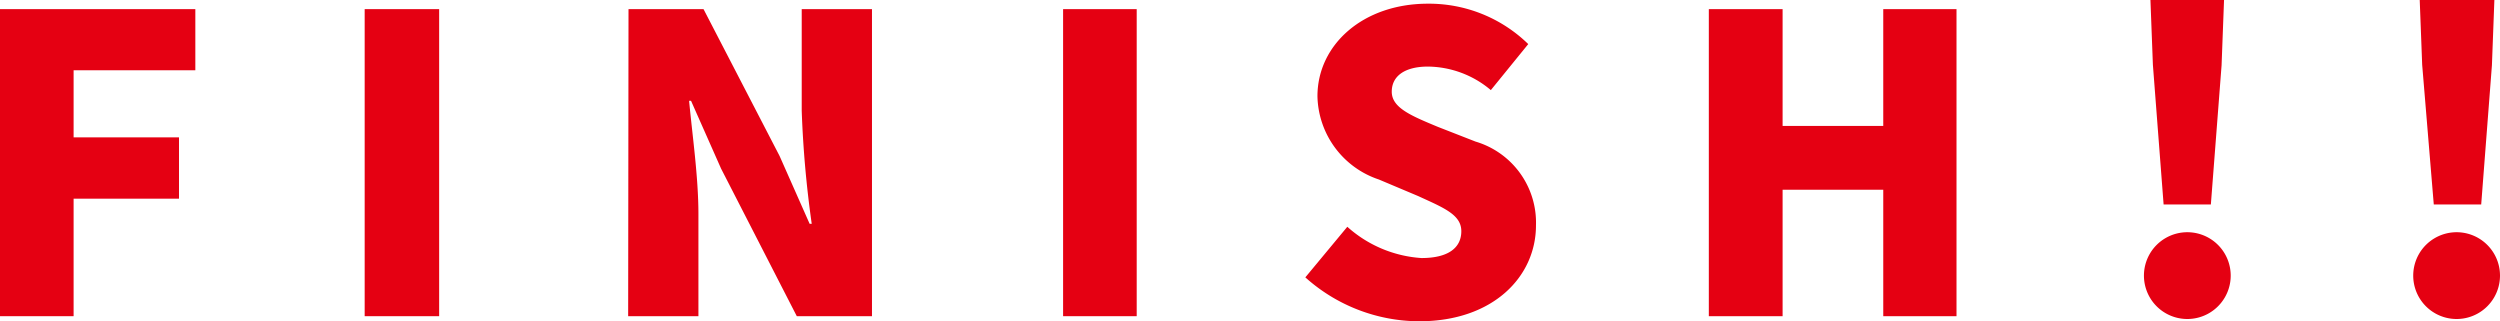
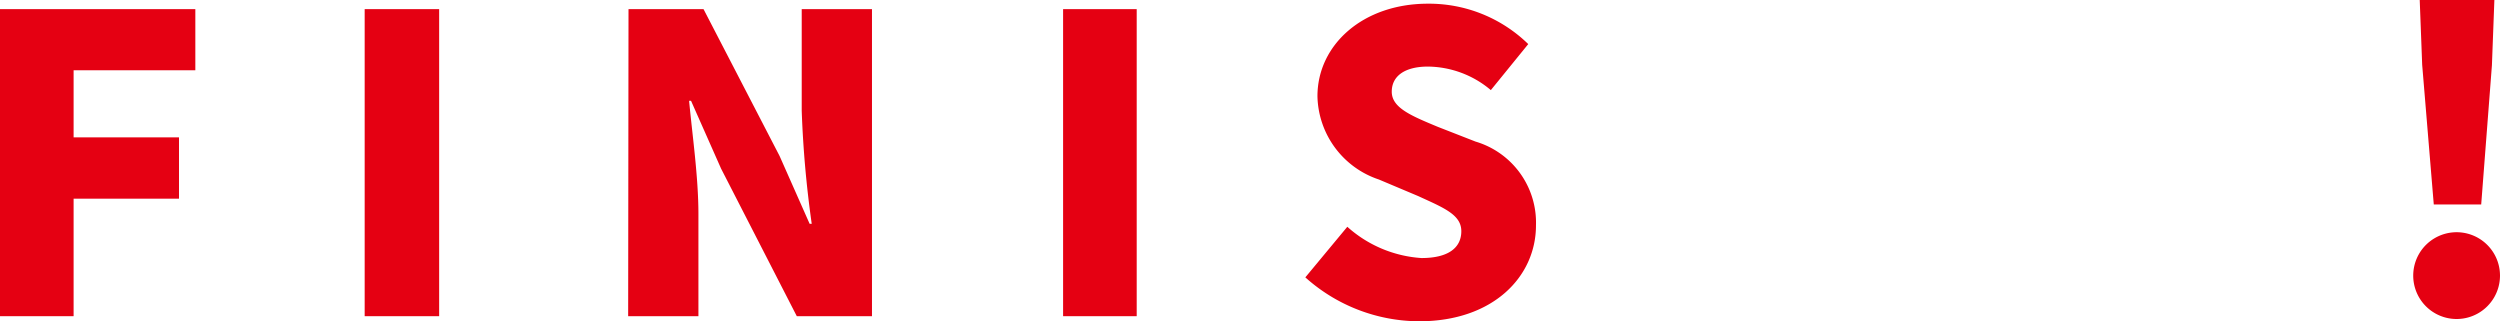
<svg xmlns="http://www.w3.org/2000/svg" viewBox="0 0 142.32 18.29">
  <defs>
    <style>.cls-1{fill:#e50012;}</style>
  </defs>
  <g id="レイヤー_2" data-name="レイヤー 2">
    <g id="design">
      <path class="cls-1" d="M0,.52H11.12V4H4.19V7.82h6v3.49H4.19V18H0Z" />
      <path class="cls-1" d="M20.76.52H25V18H20.76Z" />
      <path class="cls-1" d="M35.78.52h4.27l4.33,8.36,1.71,3.86h.12a60.73,60.73,0,0,1-.57-6.44V.52h4V18H45.36l-4.31-8.4L39.34,5.74h-.11c.18,1.94.53,4.33.53,6.44V18h-4Z" />
      <path class="cls-1" d="M60.52.52h4.19V18H60.52Z" />
      <path class="cls-1" d="M74.31,15.79l2.39-2.88a7,7,0,0,0,4.22,1.78c1.54,0,2.27-.59,2.27-1.53s-1-1.33-2.46-2l-2.23-.94A5.11,5.11,0,0,1,75,5.48C75,2.55,77.59.21,81.29.21A8.09,8.09,0,0,1,87,2.51L84.87,5.13a5.63,5.63,0,0,0-3.58-1.34c-1.29,0-2.06.52-2.06,1.43s1.08,1.36,2.62,2L84,8.06a4.81,4.81,0,0,1,3.44,4.77c0,2.91-2.43,5.46-6.65,5.46A9.75,9.75,0,0,1,74.31,15.79Z" />
-       <path class="cls-1" d="M97.28.52h4.2V7.17h5.73V.52h4.17V18h-4.17V10.8h-5.73V18h-4.2Z" />
-       <path class="cls-1" d="M122.05,15.69a2.47,2.47,0,1,1,4.94,0,2.47,2.47,0,1,1-4.94,0Zm.51-12L122.42,0h4.19l-.14,3.72-.61,7.92h-2.69Z" />
      <path class="cls-1" d="M137.38,15.69a2.47,2.47,0,1,1,4.94,0,2.47,2.47,0,1,1-4.94,0Zm.51-12L137.75,0H142l-.14,3.72-.61,7.92h-2.7Z" />
    </g>
  </g>
</svg>